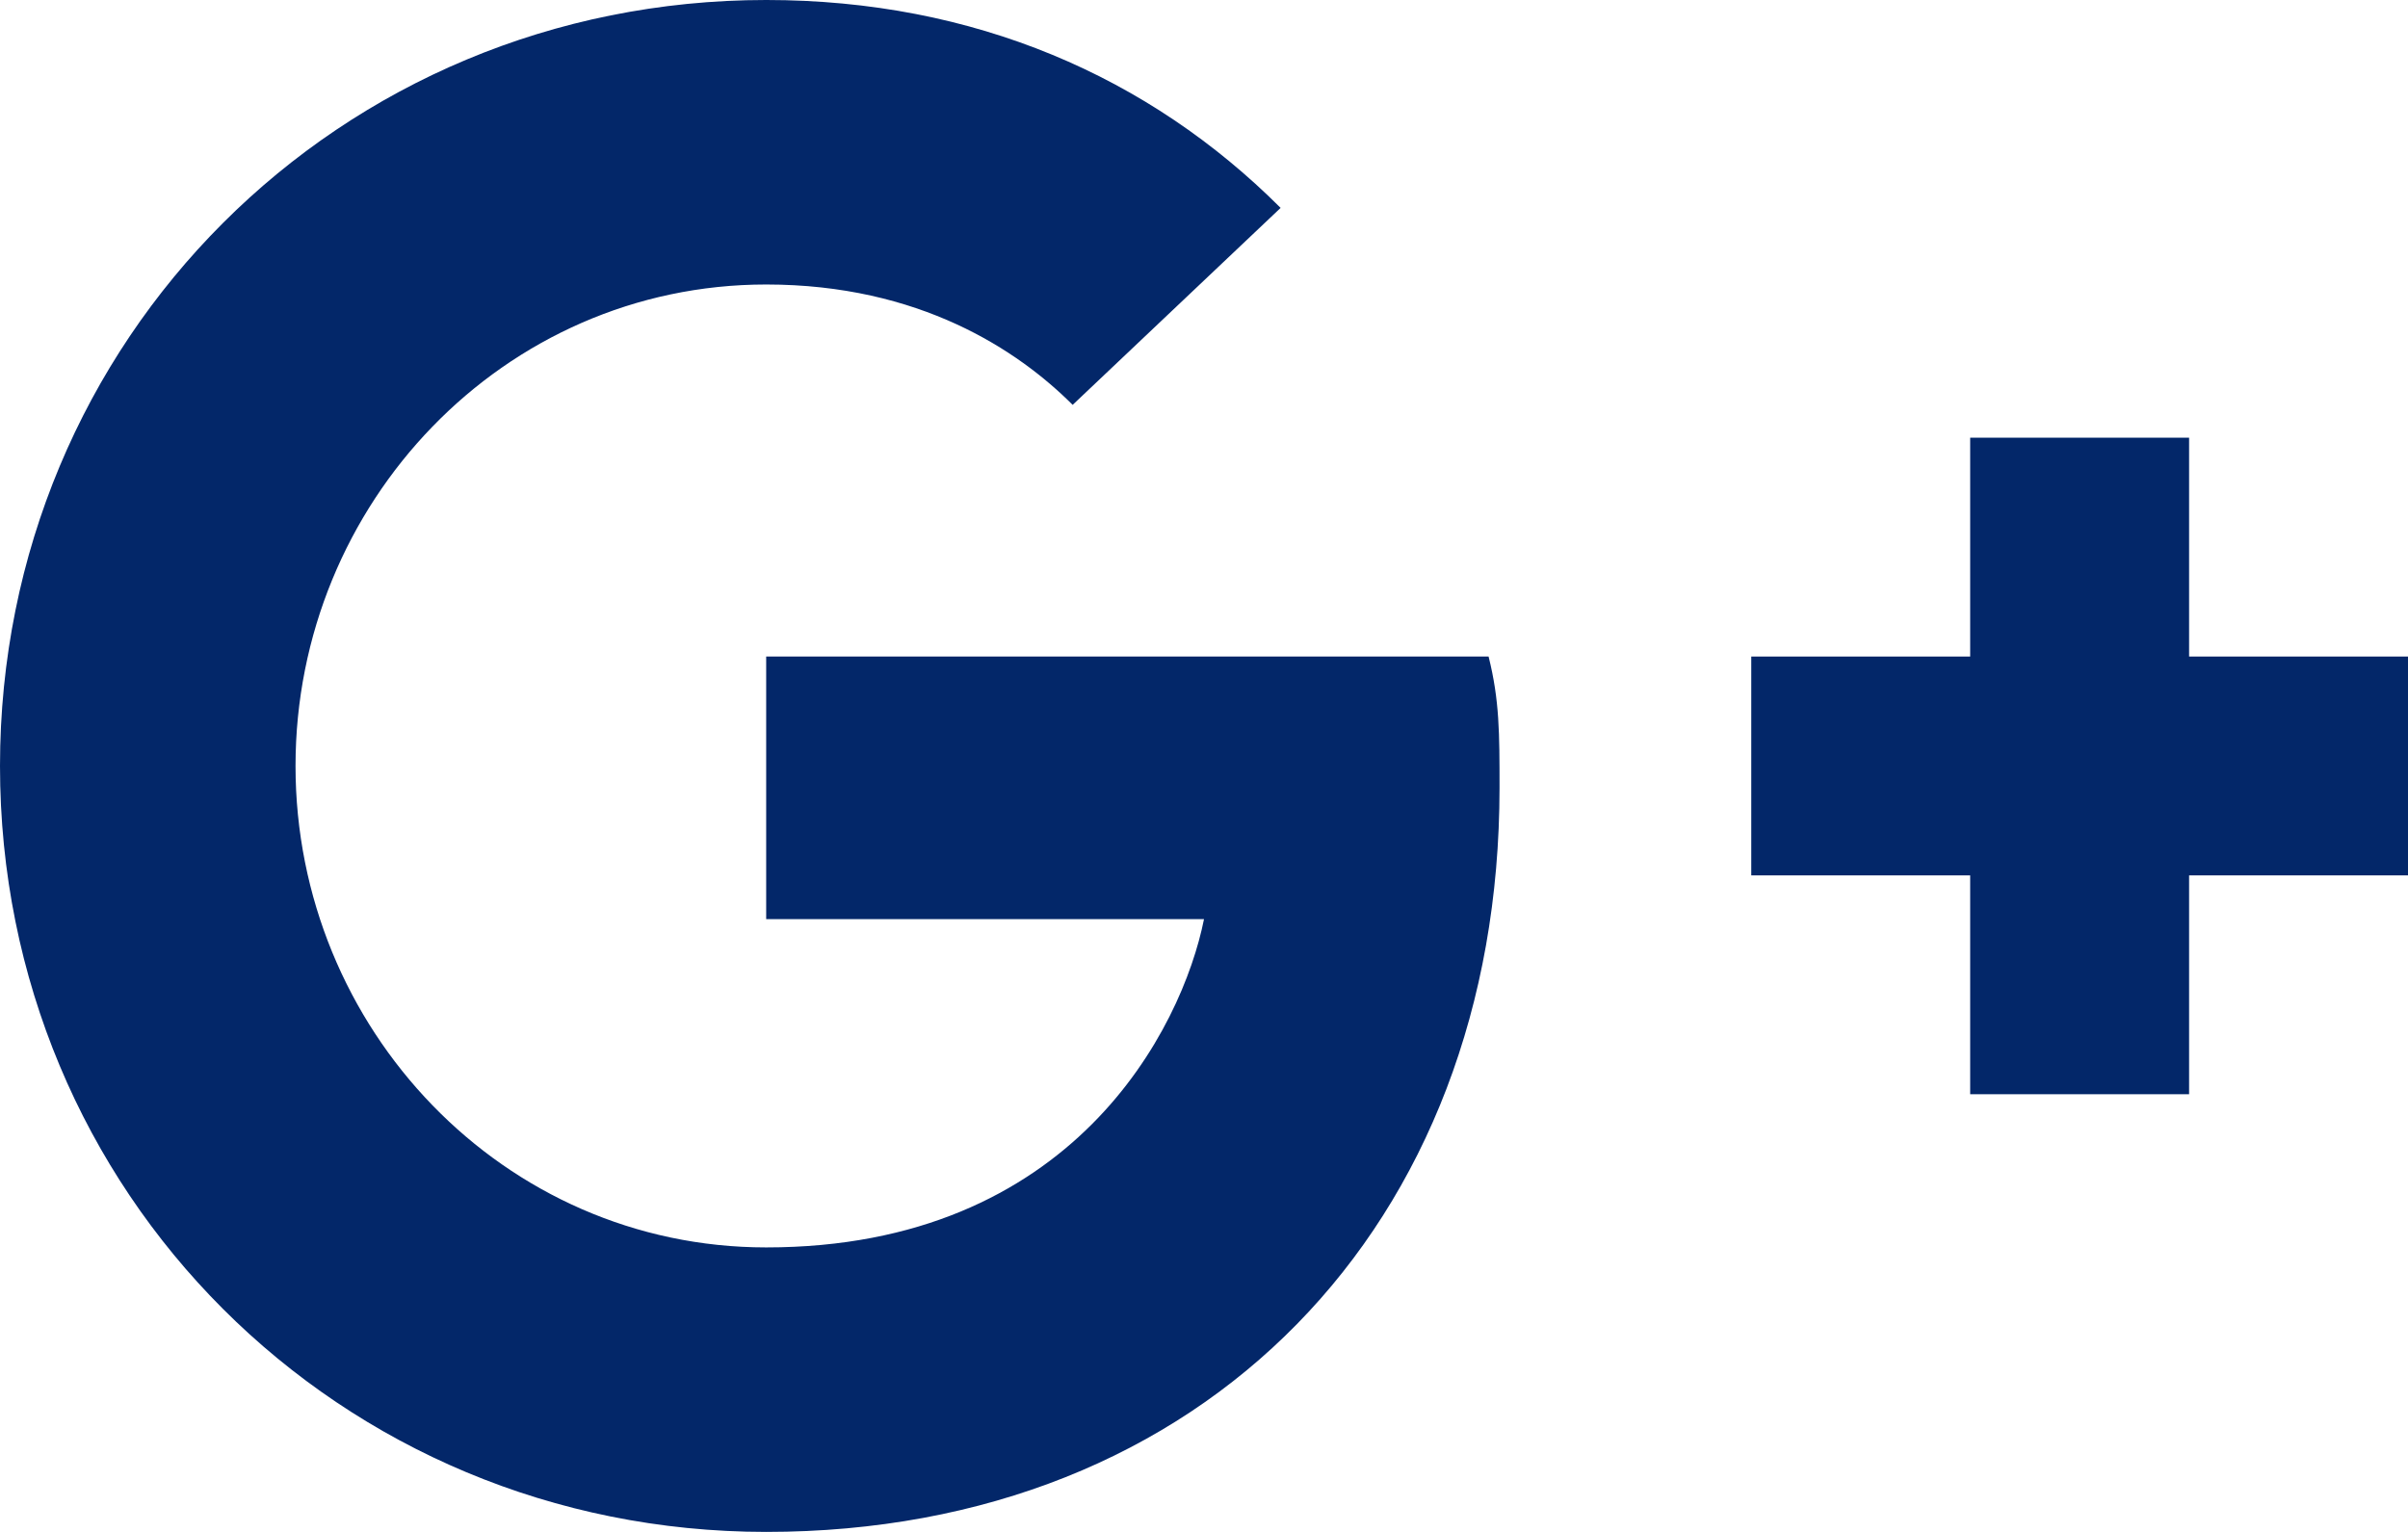
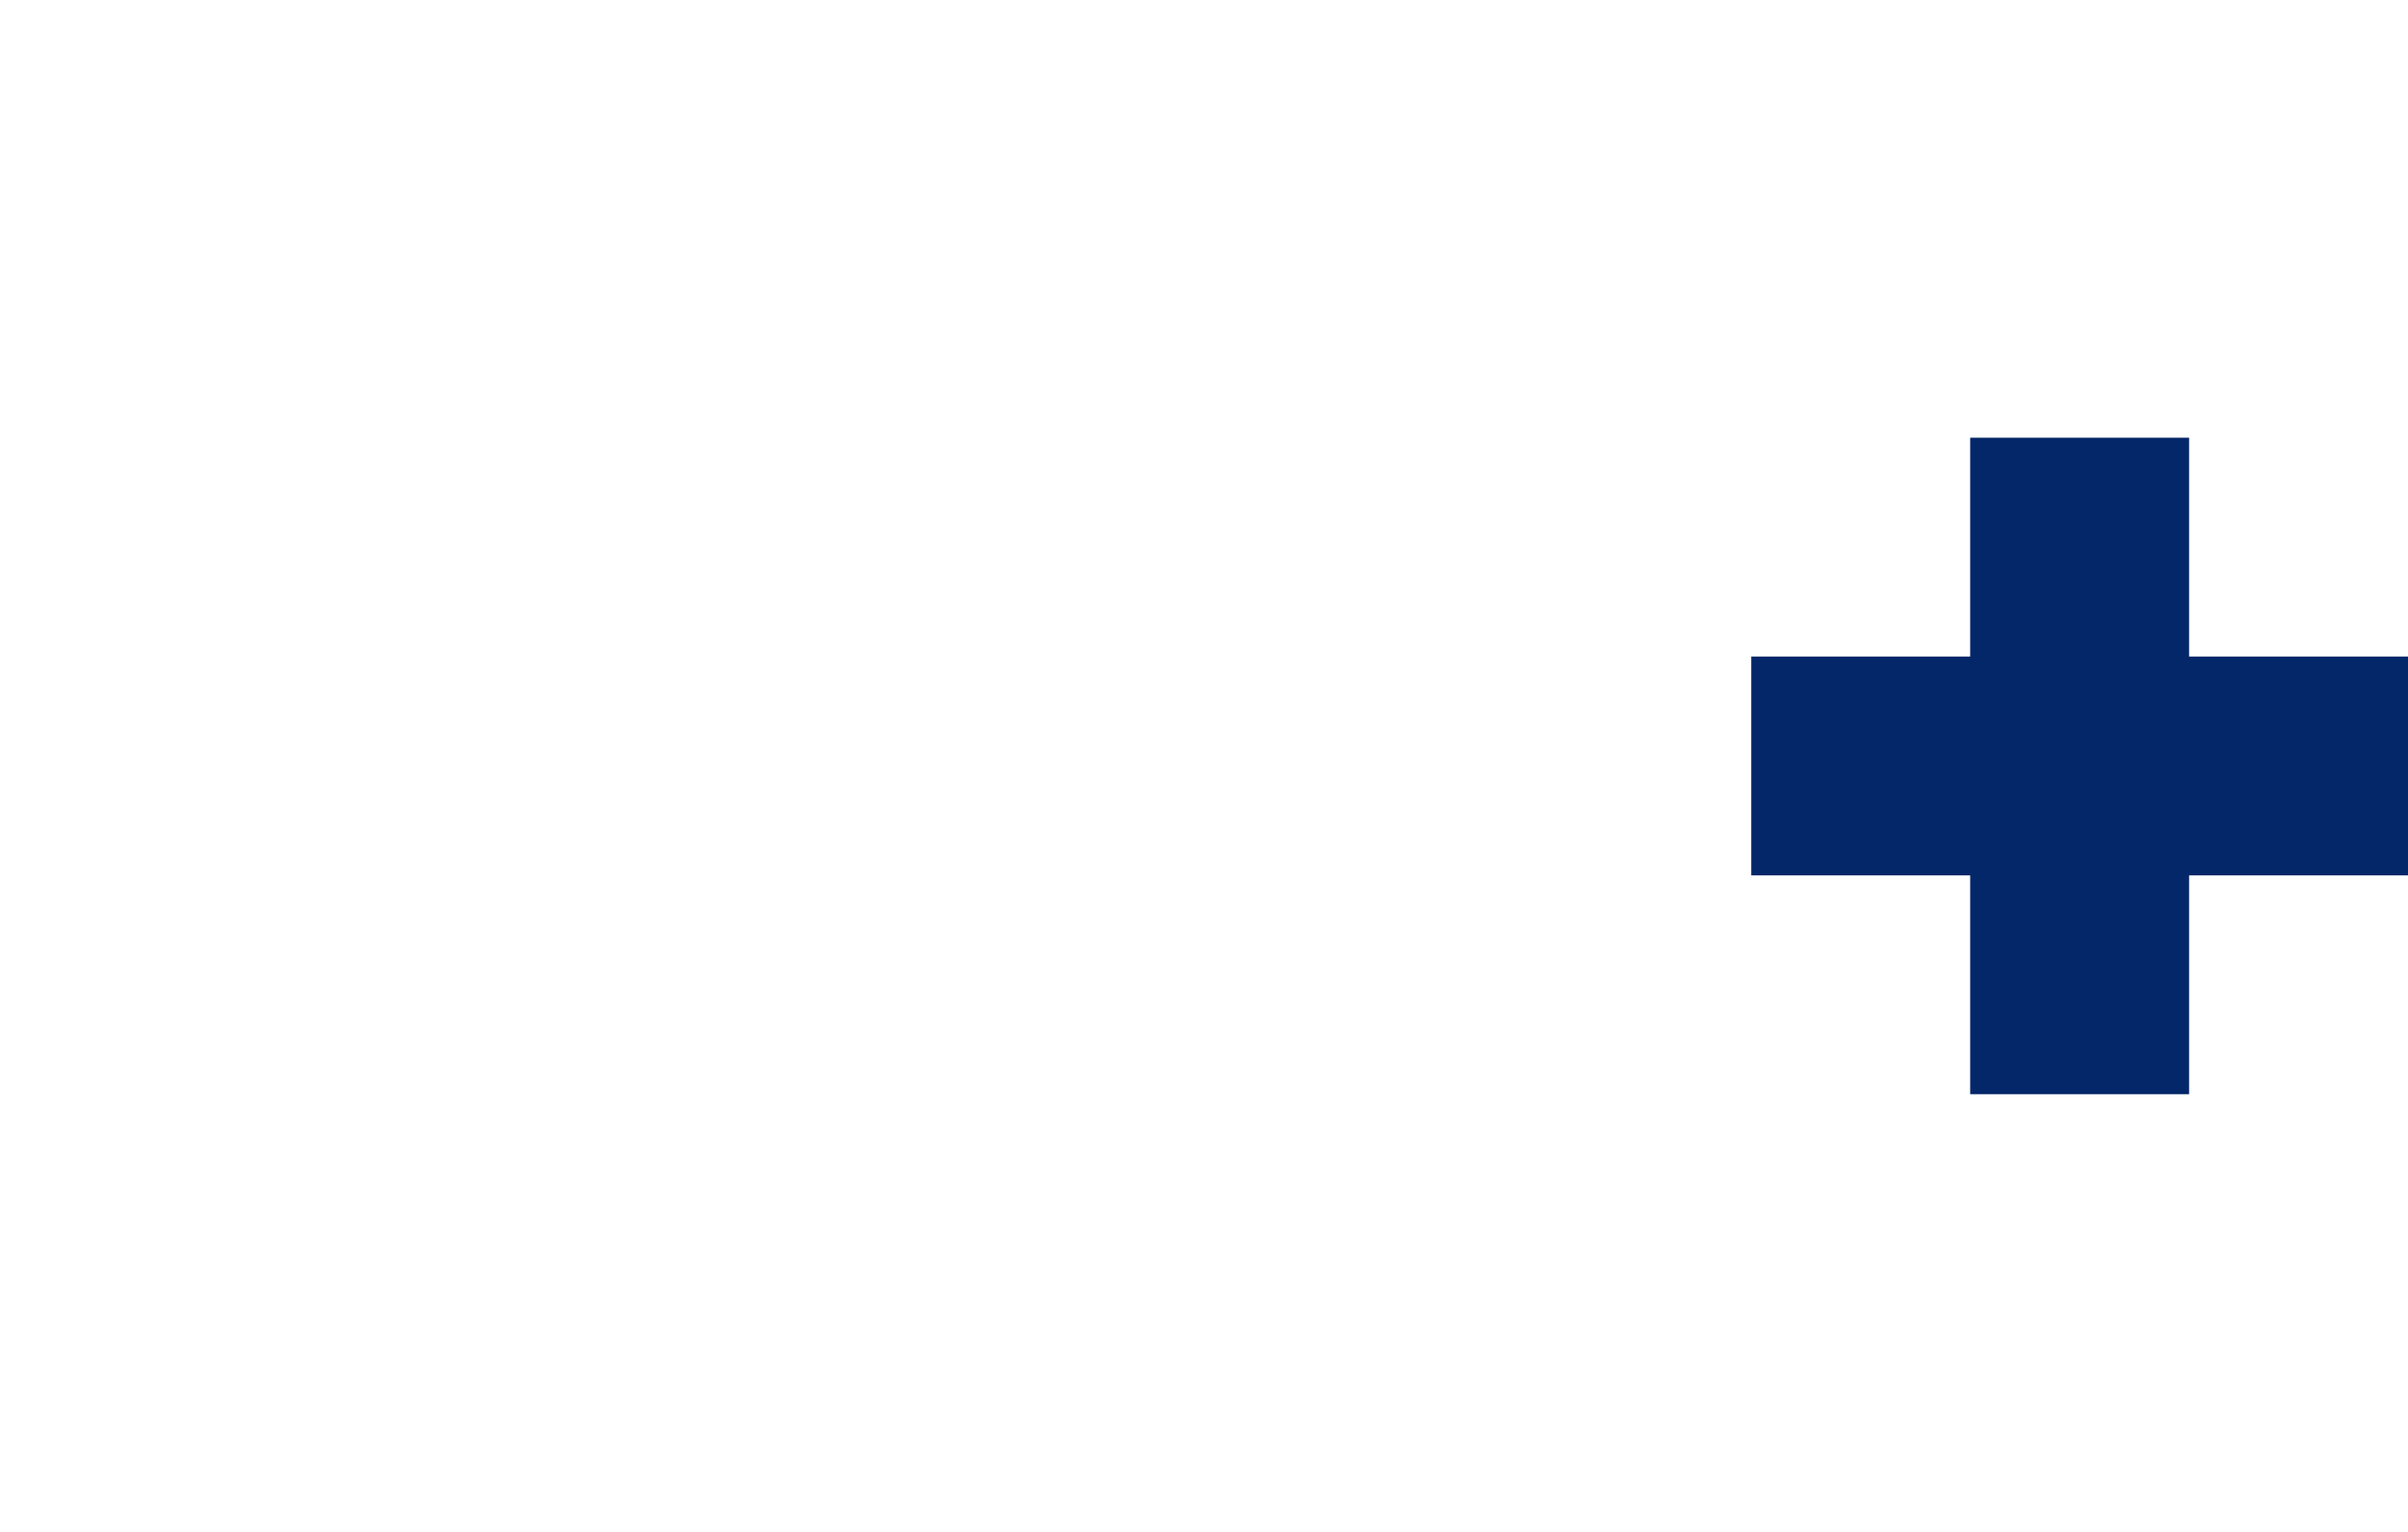
<svg xmlns="http://www.w3.org/2000/svg" viewBox="0 0 22 14" enable-background="new 0 0 22 14">
  <g fill="#032769">
-     <path d="m7 6v2.4h4c-.2 1-1.2 3-4 3-2.4 0-4.3-2-4.3-4.4s1.9-4.4 4.3-4.4c1.4 0 2.3.6 2.8 1.1l1.9-1.8c-1.2-1.2-2.8-1.9-4.7-1.9-3.9 0-7 3.1-7 7s3.1 7 7 7c4 0 6.7-2.8 6.7-6.8 0-.5 0-.8-.1-1.2h-6.6" />
    <path d="M22,6h-2V4h-2v2h-2v2h2v2h2V8h2" />
  </g>
</svg>